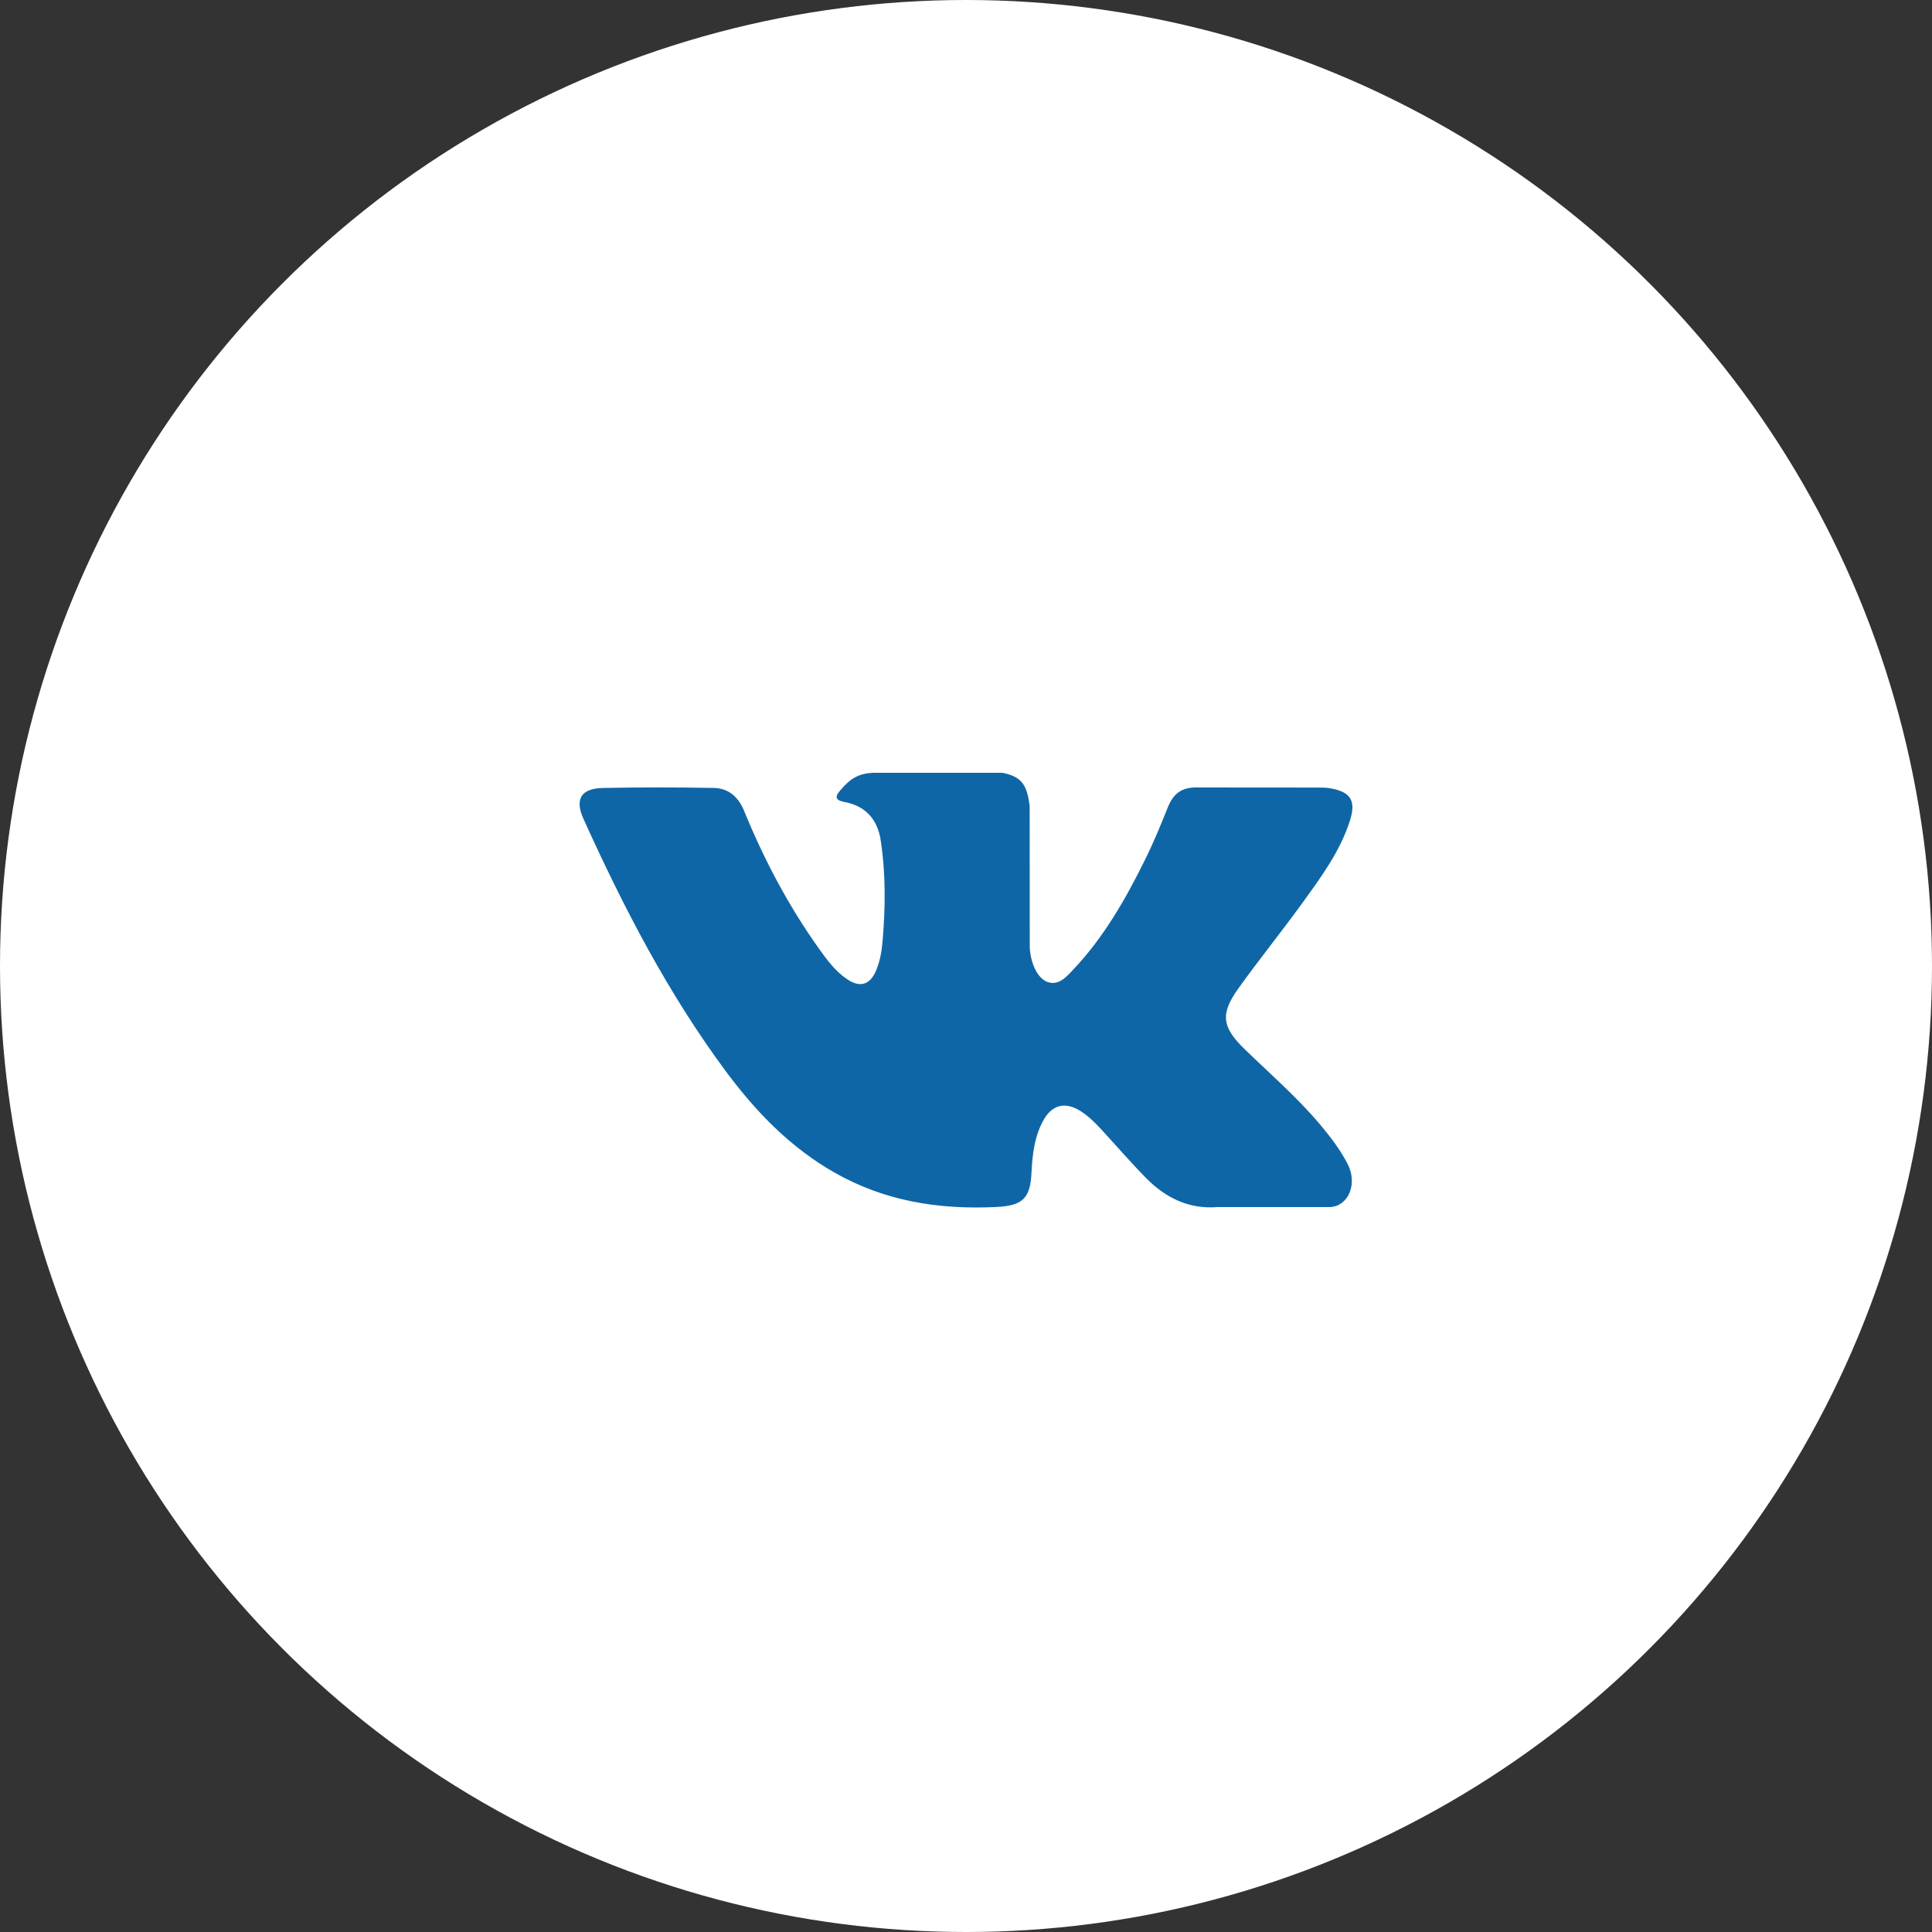
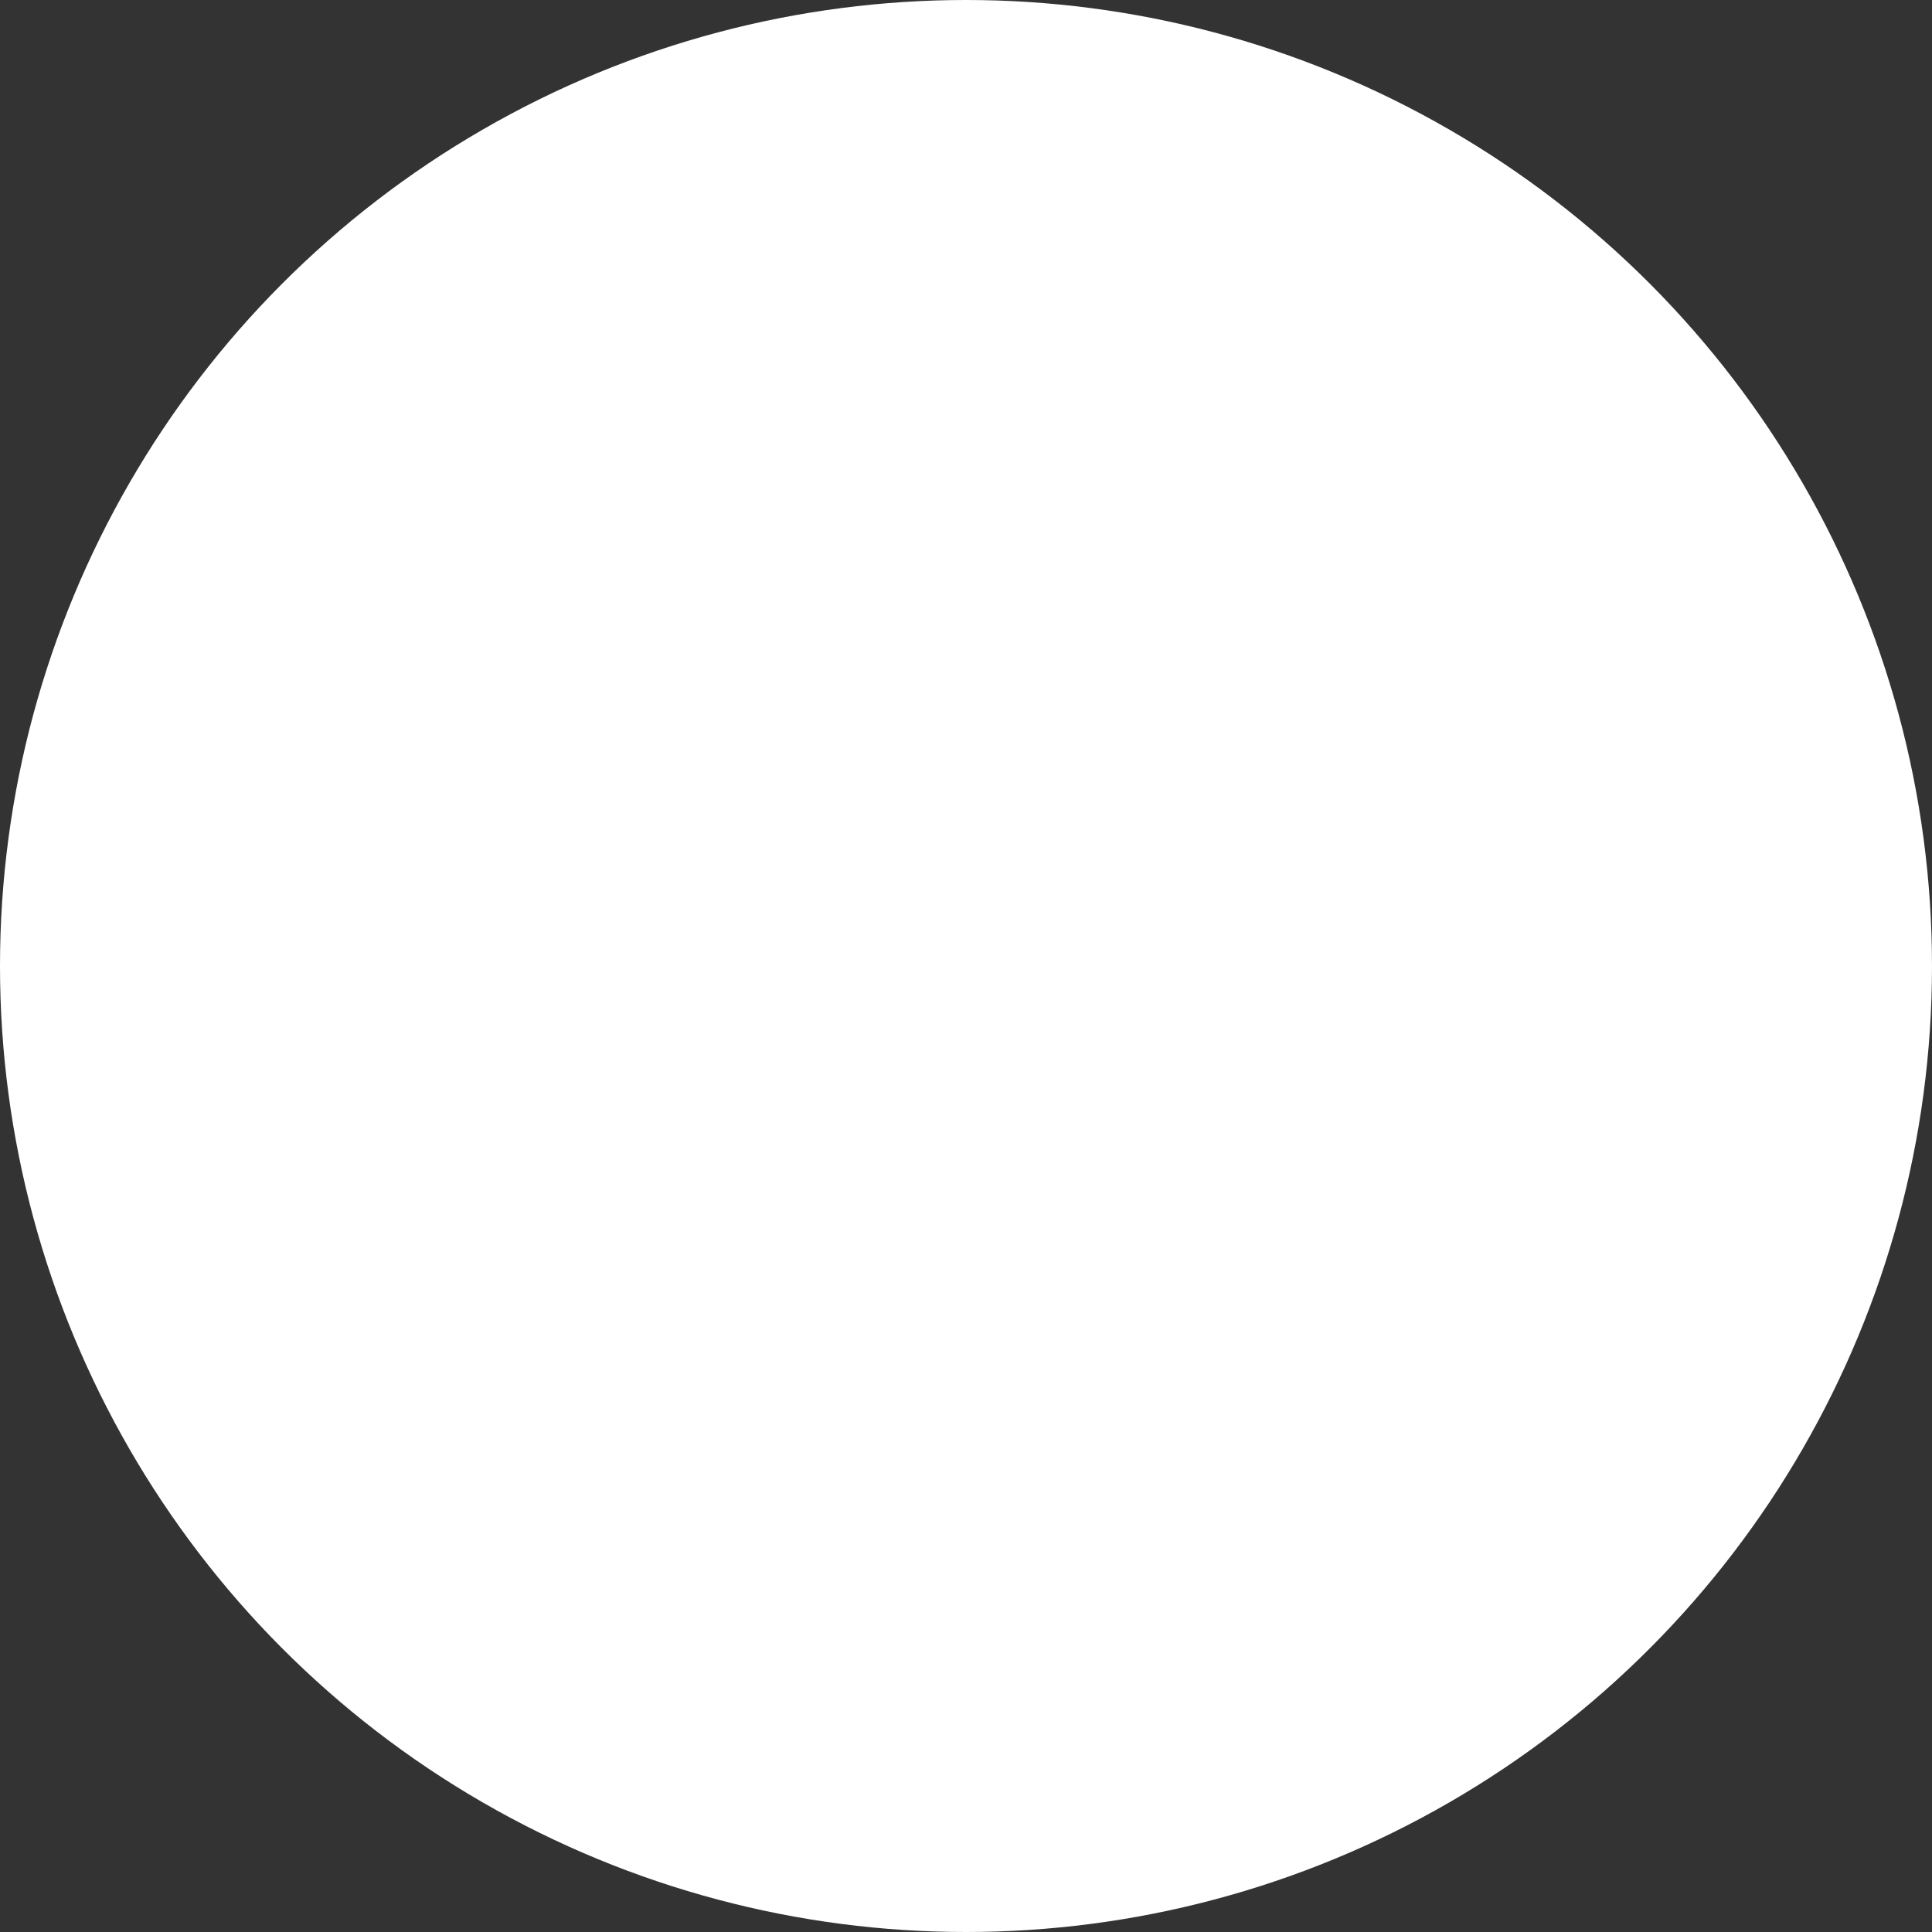
<svg xmlns="http://www.w3.org/2000/svg" width="40" height="40" viewBox="0 0 40 40" fill="none">
  <rect x="0" y="0" width="40" height="40" fill="#333333" stroke="none" />
  <circle cx="20" cy="20" r="20" fill="white" />
-   <path fill-rule="evenodd" clip-rule="evenodd" d="M25.77 21.723C26.301 22.238 26.861 22.722 27.337 23.289C27.547 23.541 27.747 23.801 27.899 24.094C28.115 24.509 27.919 24.967 27.544 24.991L25.213 24.991C24.612 25.04 24.133 24.799 23.729 24.391C23.407 24.064 23.108 23.716 22.797 23.379C22.67 23.241 22.537 23.111 22.378 23.008C22.06 22.803 21.784 22.866 21.602 23.195C21.416 23.531 21.375 23.902 21.356 24.276C21.331 24.822 21.165 24.965 20.614 24.99C19.436 25.046 18.317 24.869 17.279 24.278C16.363 23.757 15.653 23.021 15.034 22.189C13.831 20.568 12.909 18.787 12.081 16.956C11.894 16.543 12.031 16.322 12.489 16.314C13.249 16.299 14.009 16.3 14.771 16.313C15.08 16.318 15.284 16.494 15.404 16.784C15.815 17.79 16.319 18.746 16.95 19.633C17.119 19.869 17.29 20.105 17.535 20.271C17.805 20.455 18.011 20.394 18.138 20.095C18.218 19.905 18.254 19.701 18.272 19.497C18.332 18.798 18.34 18.1 18.235 17.403C18.17 16.968 17.923 16.687 17.487 16.605C17.264 16.562 17.297 16.48 17.405 16.354C17.592 16.136 17.768 16 18.12 16H20.754C21.169 16.081 21.261 16.267 21.318 16.681L21.32 19.59C21.315 19.75 21.401 20.227 21.692 20.333C21.924 20.409 22.078 20.224 22.218 20.077C22.848 19.412 23.299 18.625 23.701 17.811C23.879 17.453 24.033 17.081 24.181 16.709C24.292 16.434 24.465 16.298 24.777 16.304L27.312 16.306C27.387 16.306 27.463 16.308 27.536 16.32C27.963 16.392 28.081 16.575 27.949 16.99C27.741 17.64 27.336 18.182 26.941 18.727C26.518 19.309 26.066 19.87 25.646 20.455C25.261 20.989 25.292 21.259 25.77 21.723Z" fill="#0E66A6" />
</svg>